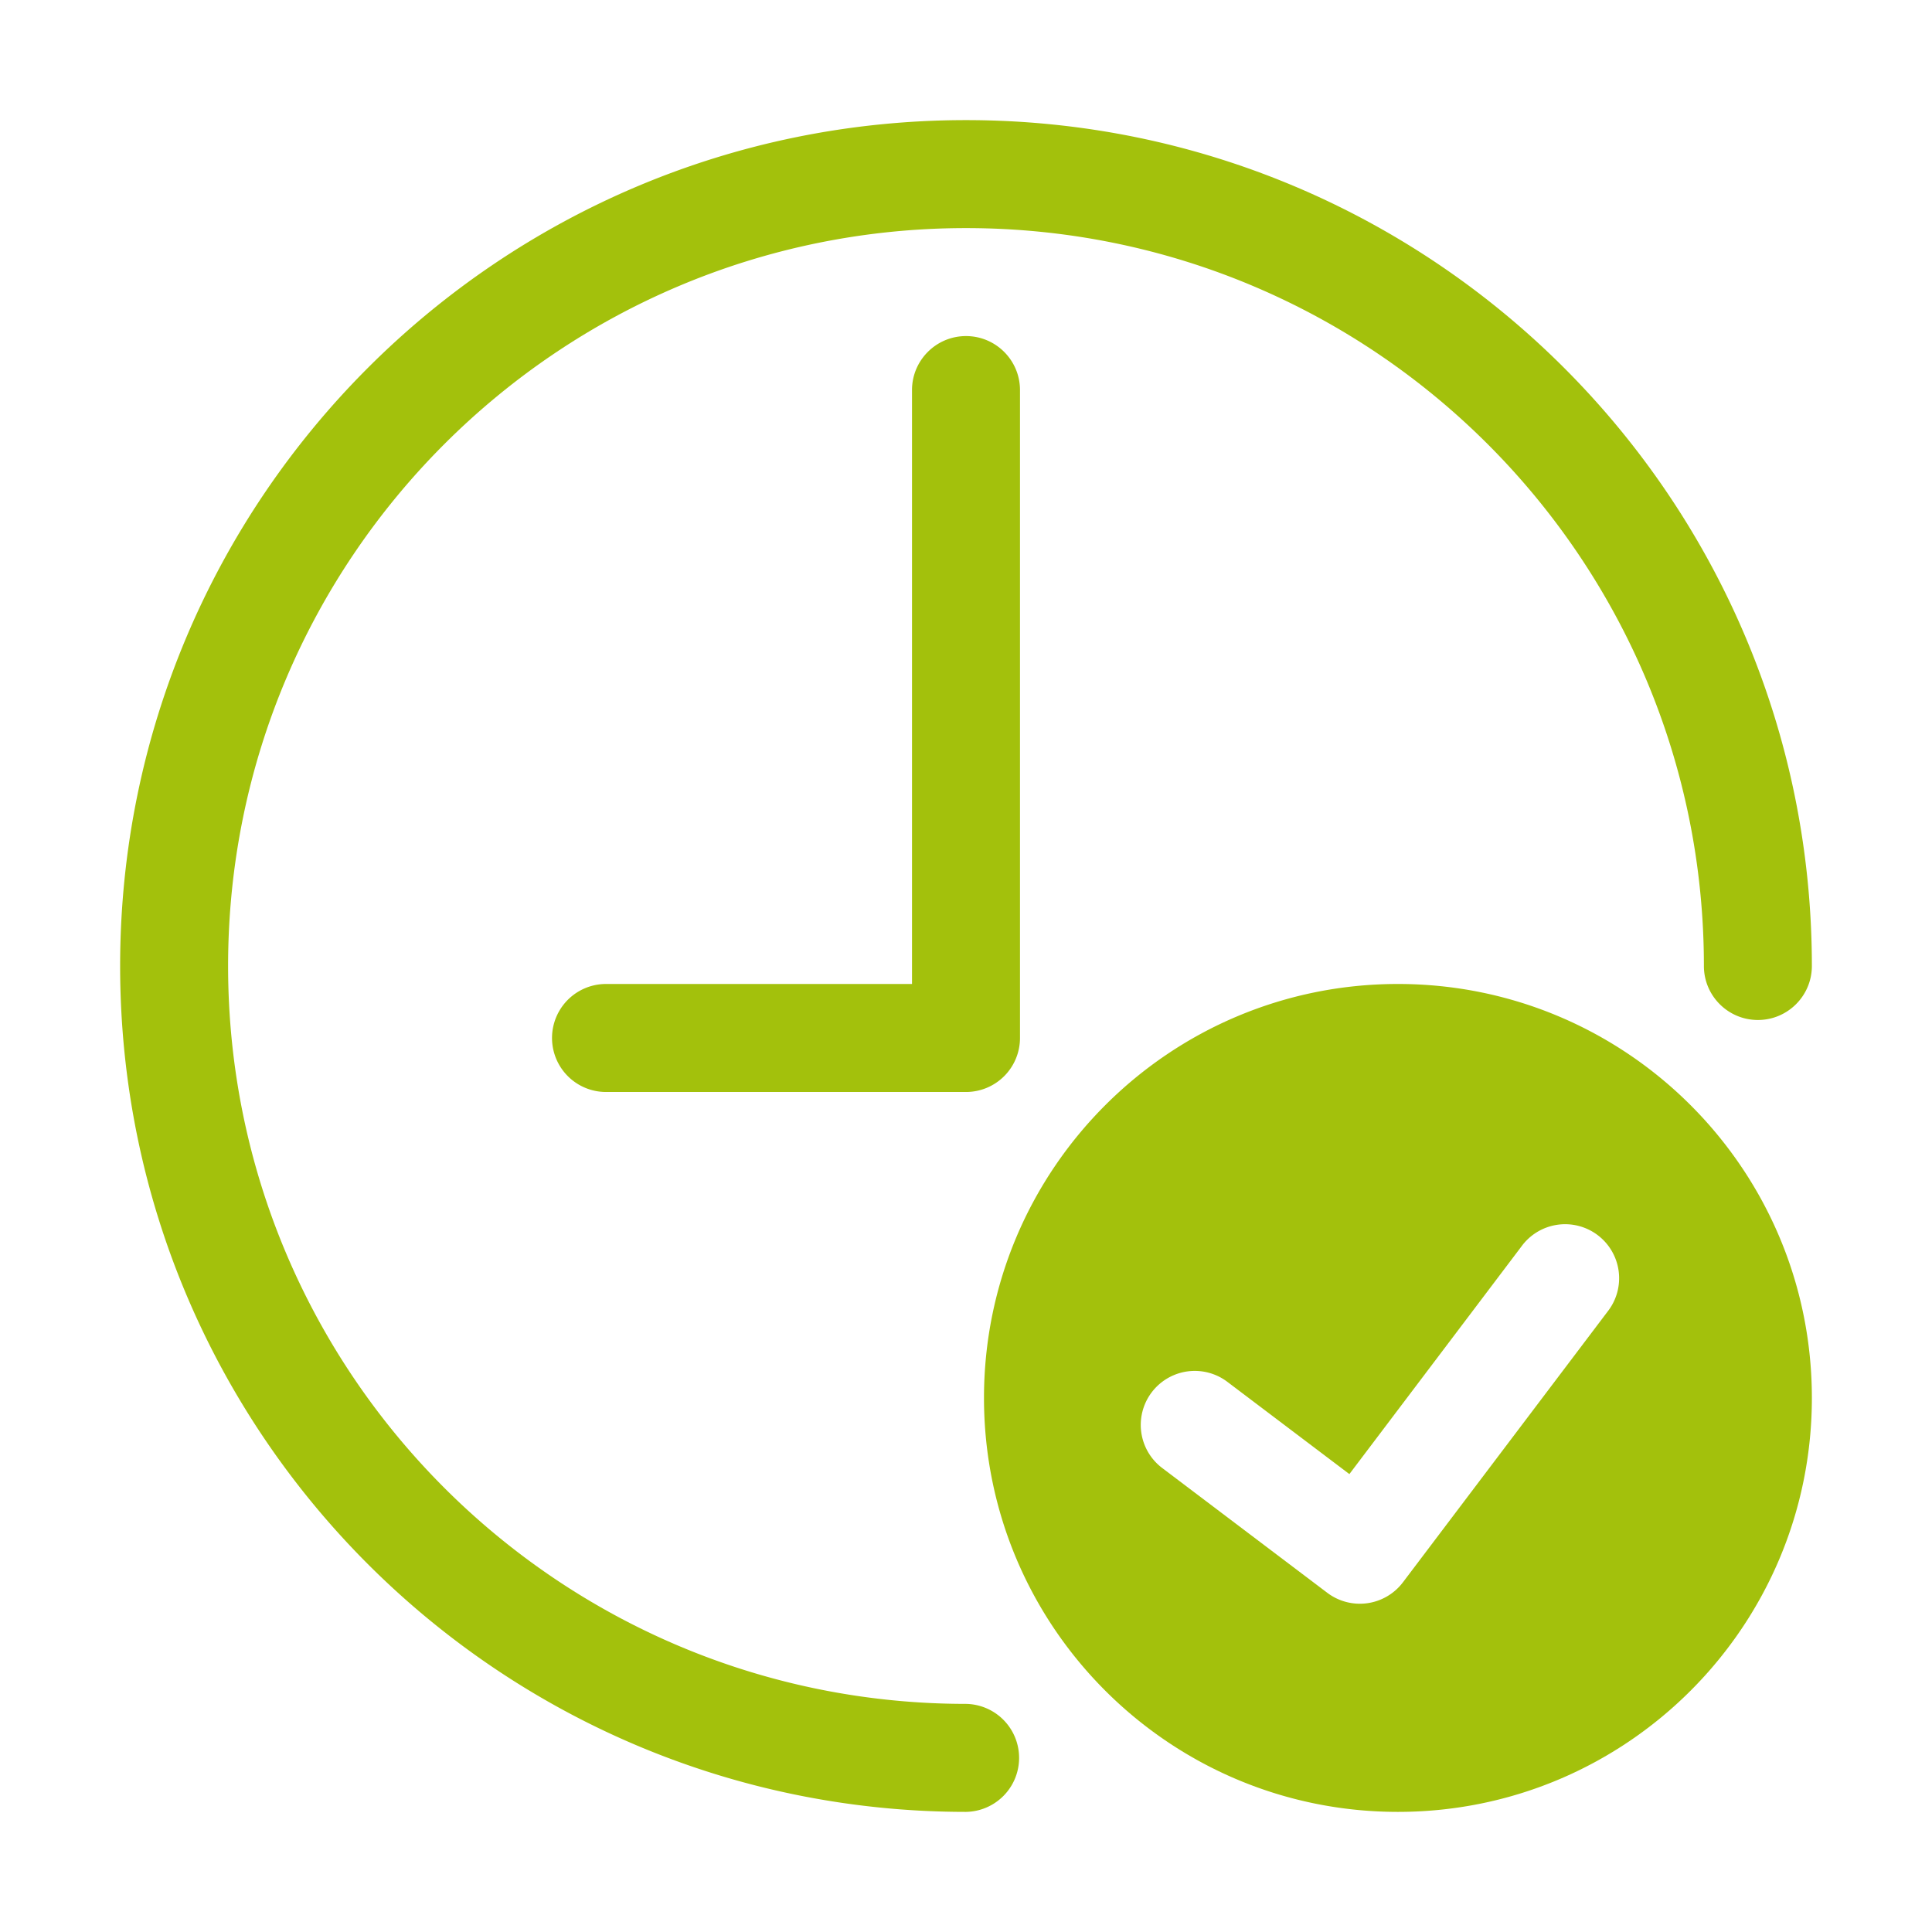
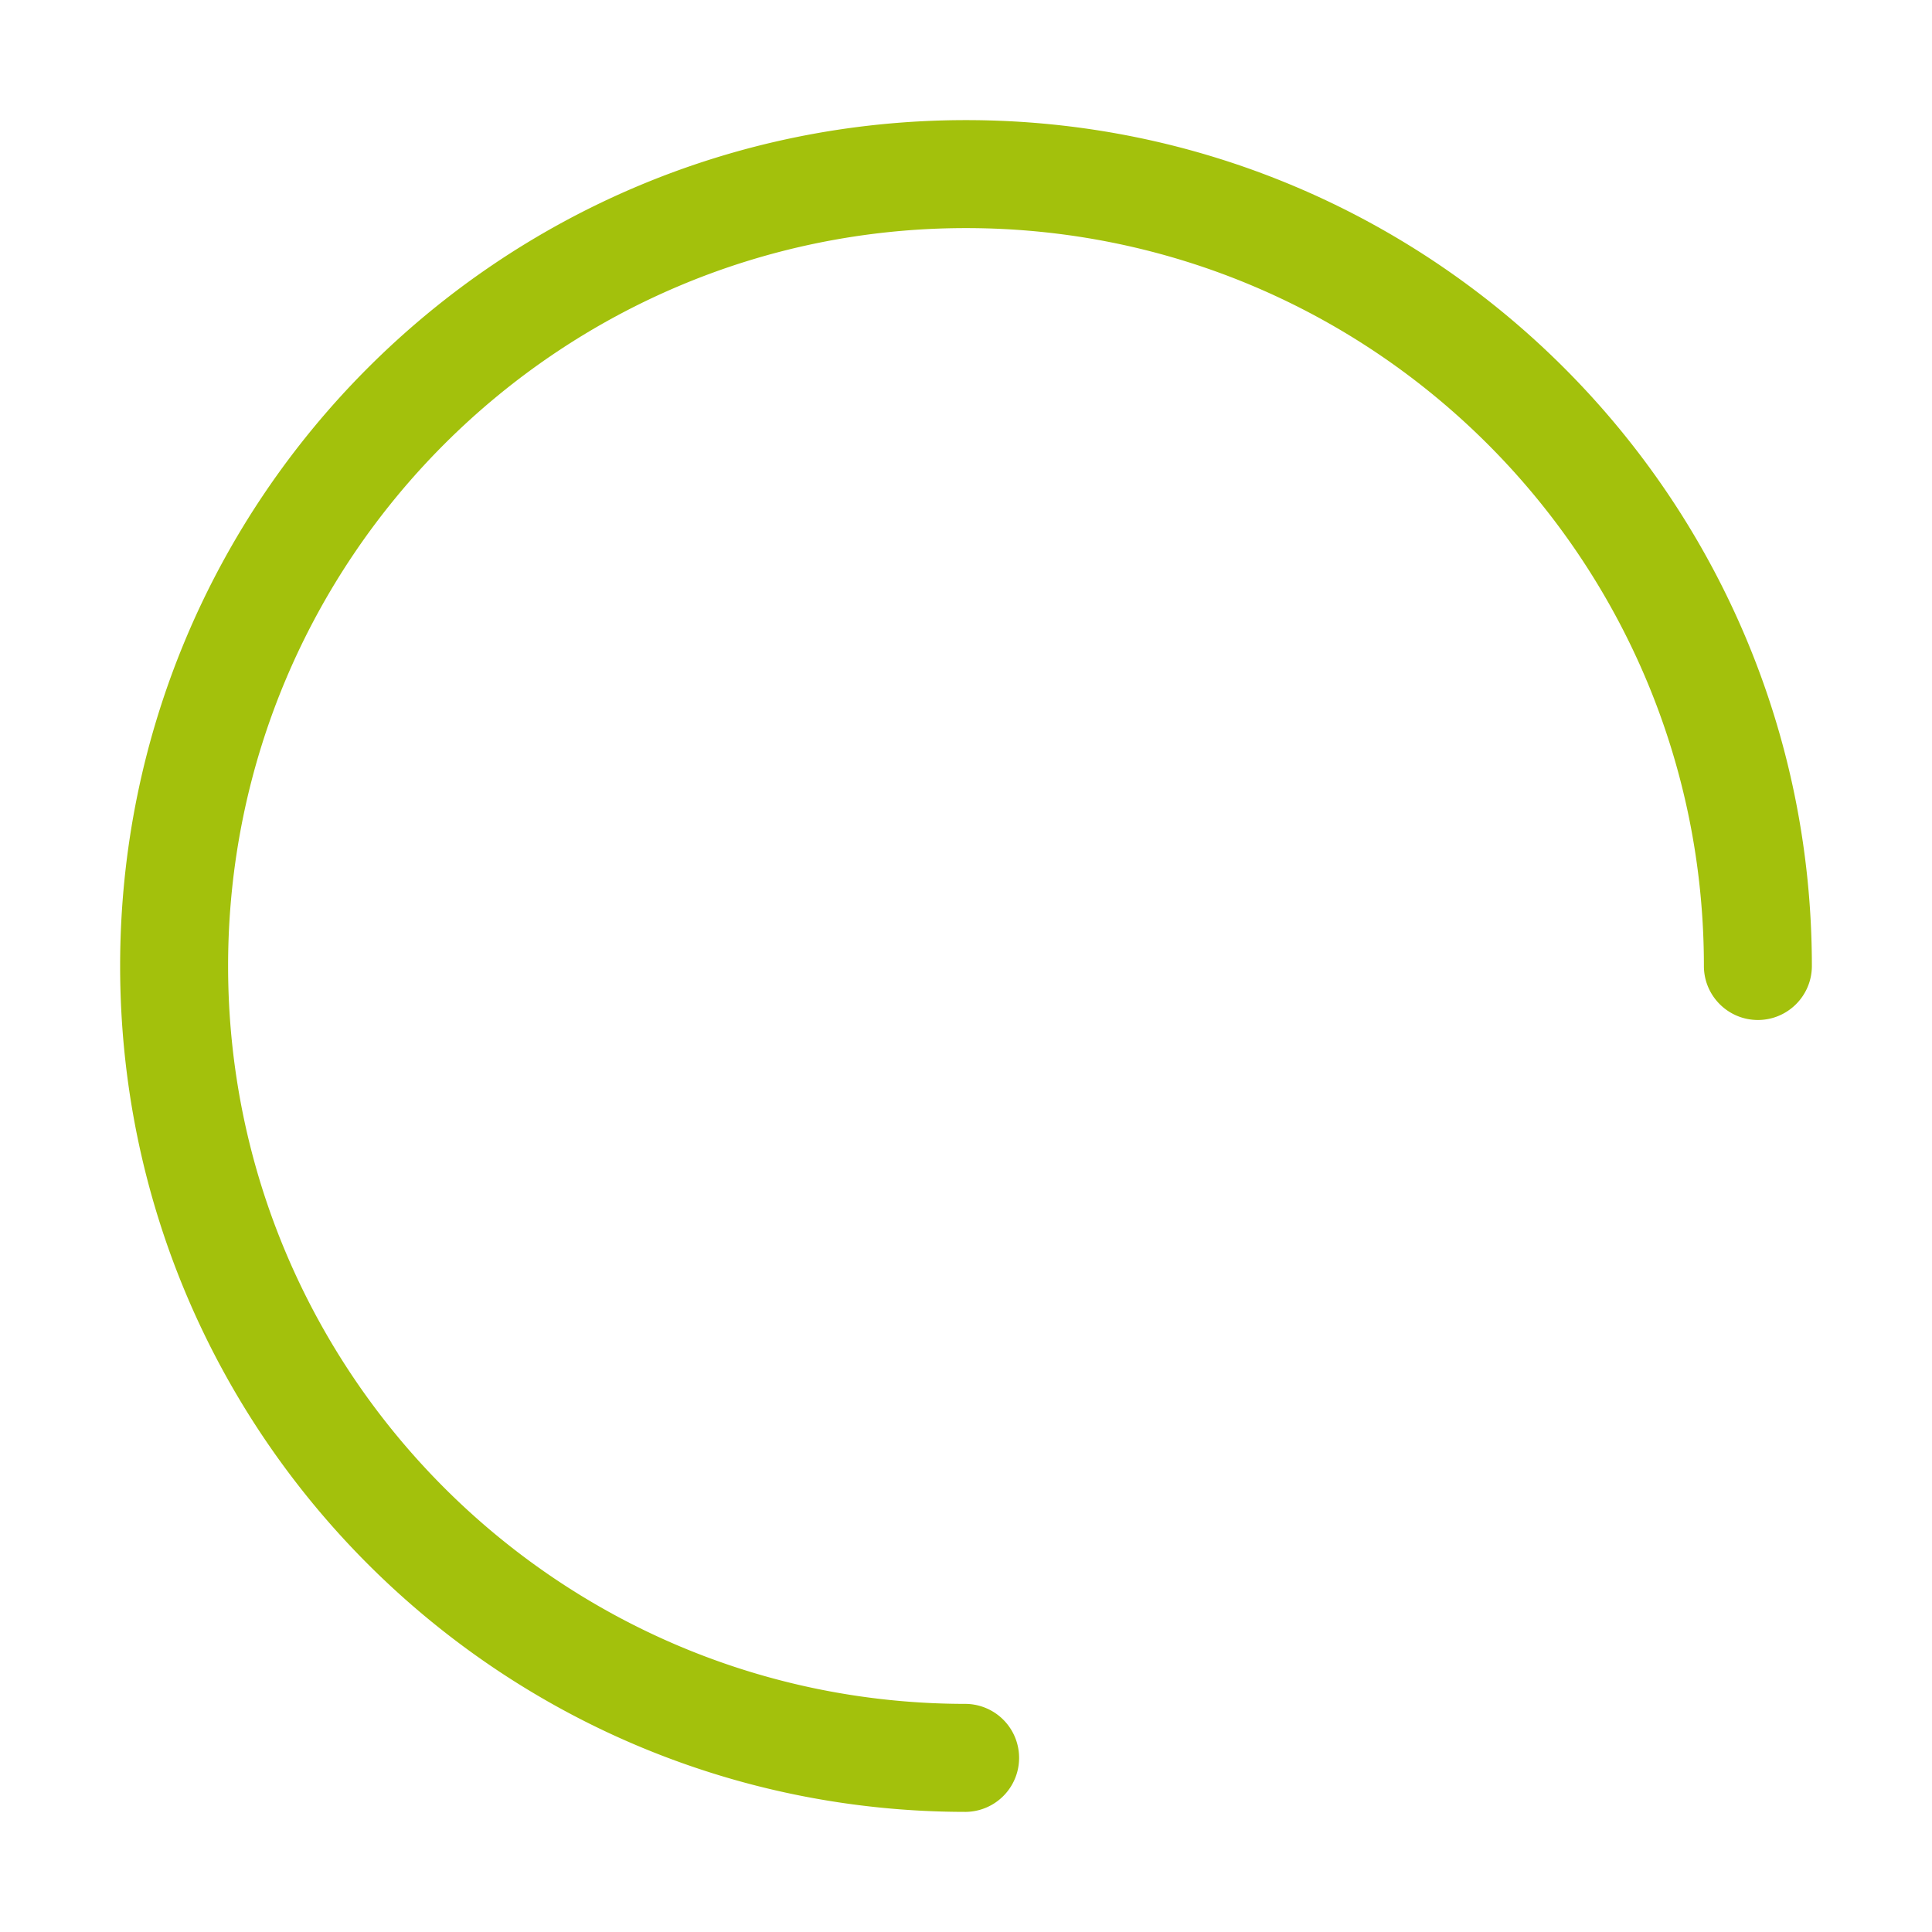
<svg xmlns="http://www.w3.org/2000/svg" version="1.1" width="512" height="512" x="0" y="0" viewBox="0 0 128 128" style="enable-background:new 0 0 512 512" xml:space="preserve" class="">
  <g>
    <path d="M64 112.887C37 112.887 15.112 91 15.112 64S37 15.112 64 15.112C91.001 15.112 112.888 37 112.888 64c0 1.975 1.603 3.577 3.577 3.577s3.576-1.603 3.576-3.577C120.041 33.05 94.95 7.958 64 7.958S7.959 33.05 7.959 64 33.05 120.042 64 120.042a3.578 3.578 0 0 0 0-7.155z" fill="#a3c10c" opacity="1" data-original="#000000" class="" />
-     <path d="M60.423 25.844v39.347H40.151a3.578 3.578 0 0 0 0 7.156H64a3.579 3.579 0 0 0 3.577-3.579V25.844c0-1.976-1.603-3.578-3.577-3.578s-3.577 1.603-3.577 3.578zM92.617 65.191c-15.147 0-27.425 12.278-27.425 27.425 0 15.148 12.277 27.426 27.425 27.426 15.146 0 27.424-12.277 27.424-27.426 0-15.147-12.277-27.425-27.424-27.425zm.332 39.639a3.578 3.578 0 0 1-5.012.698l-10.938-8.269a3.578 3.578 0 0 1 4.316-5.709l8.085 6.112 11.398-15.079a3.578 3.578 0 1 1 5.707 4.315z" fill="#a3c10c" opacity="1" data-original="#000000" class="" />
  </g>
</svg>